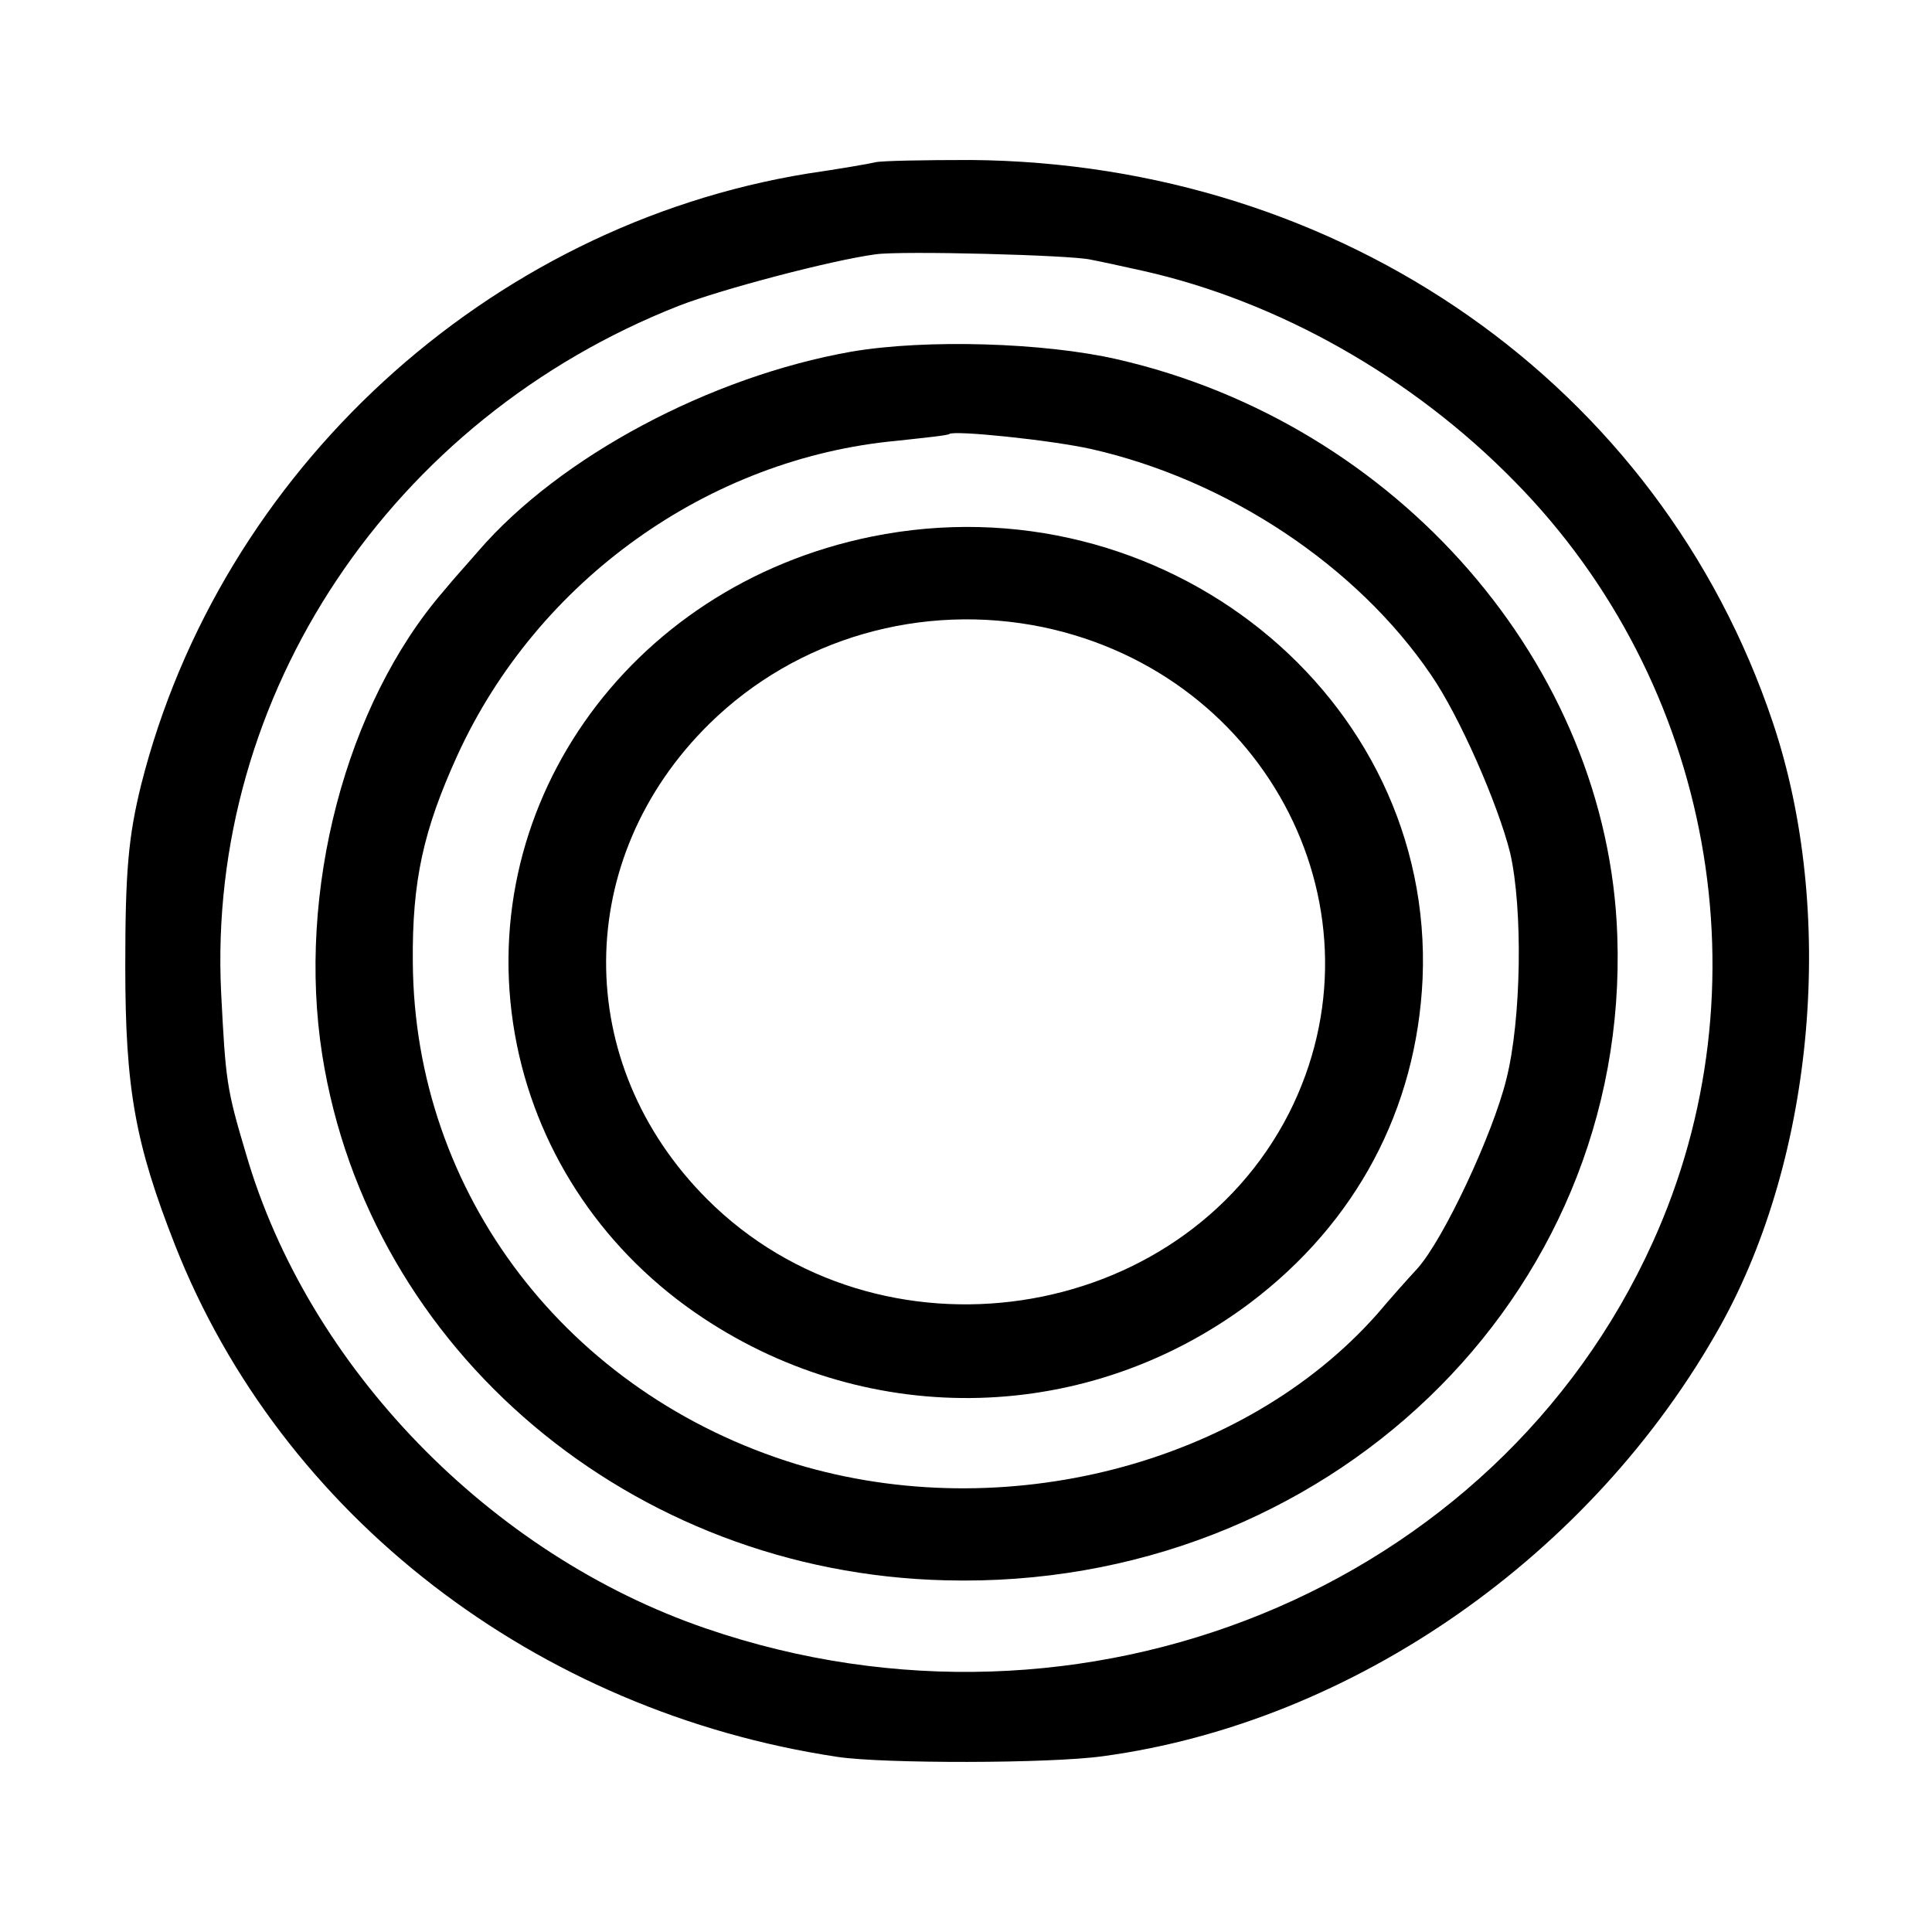
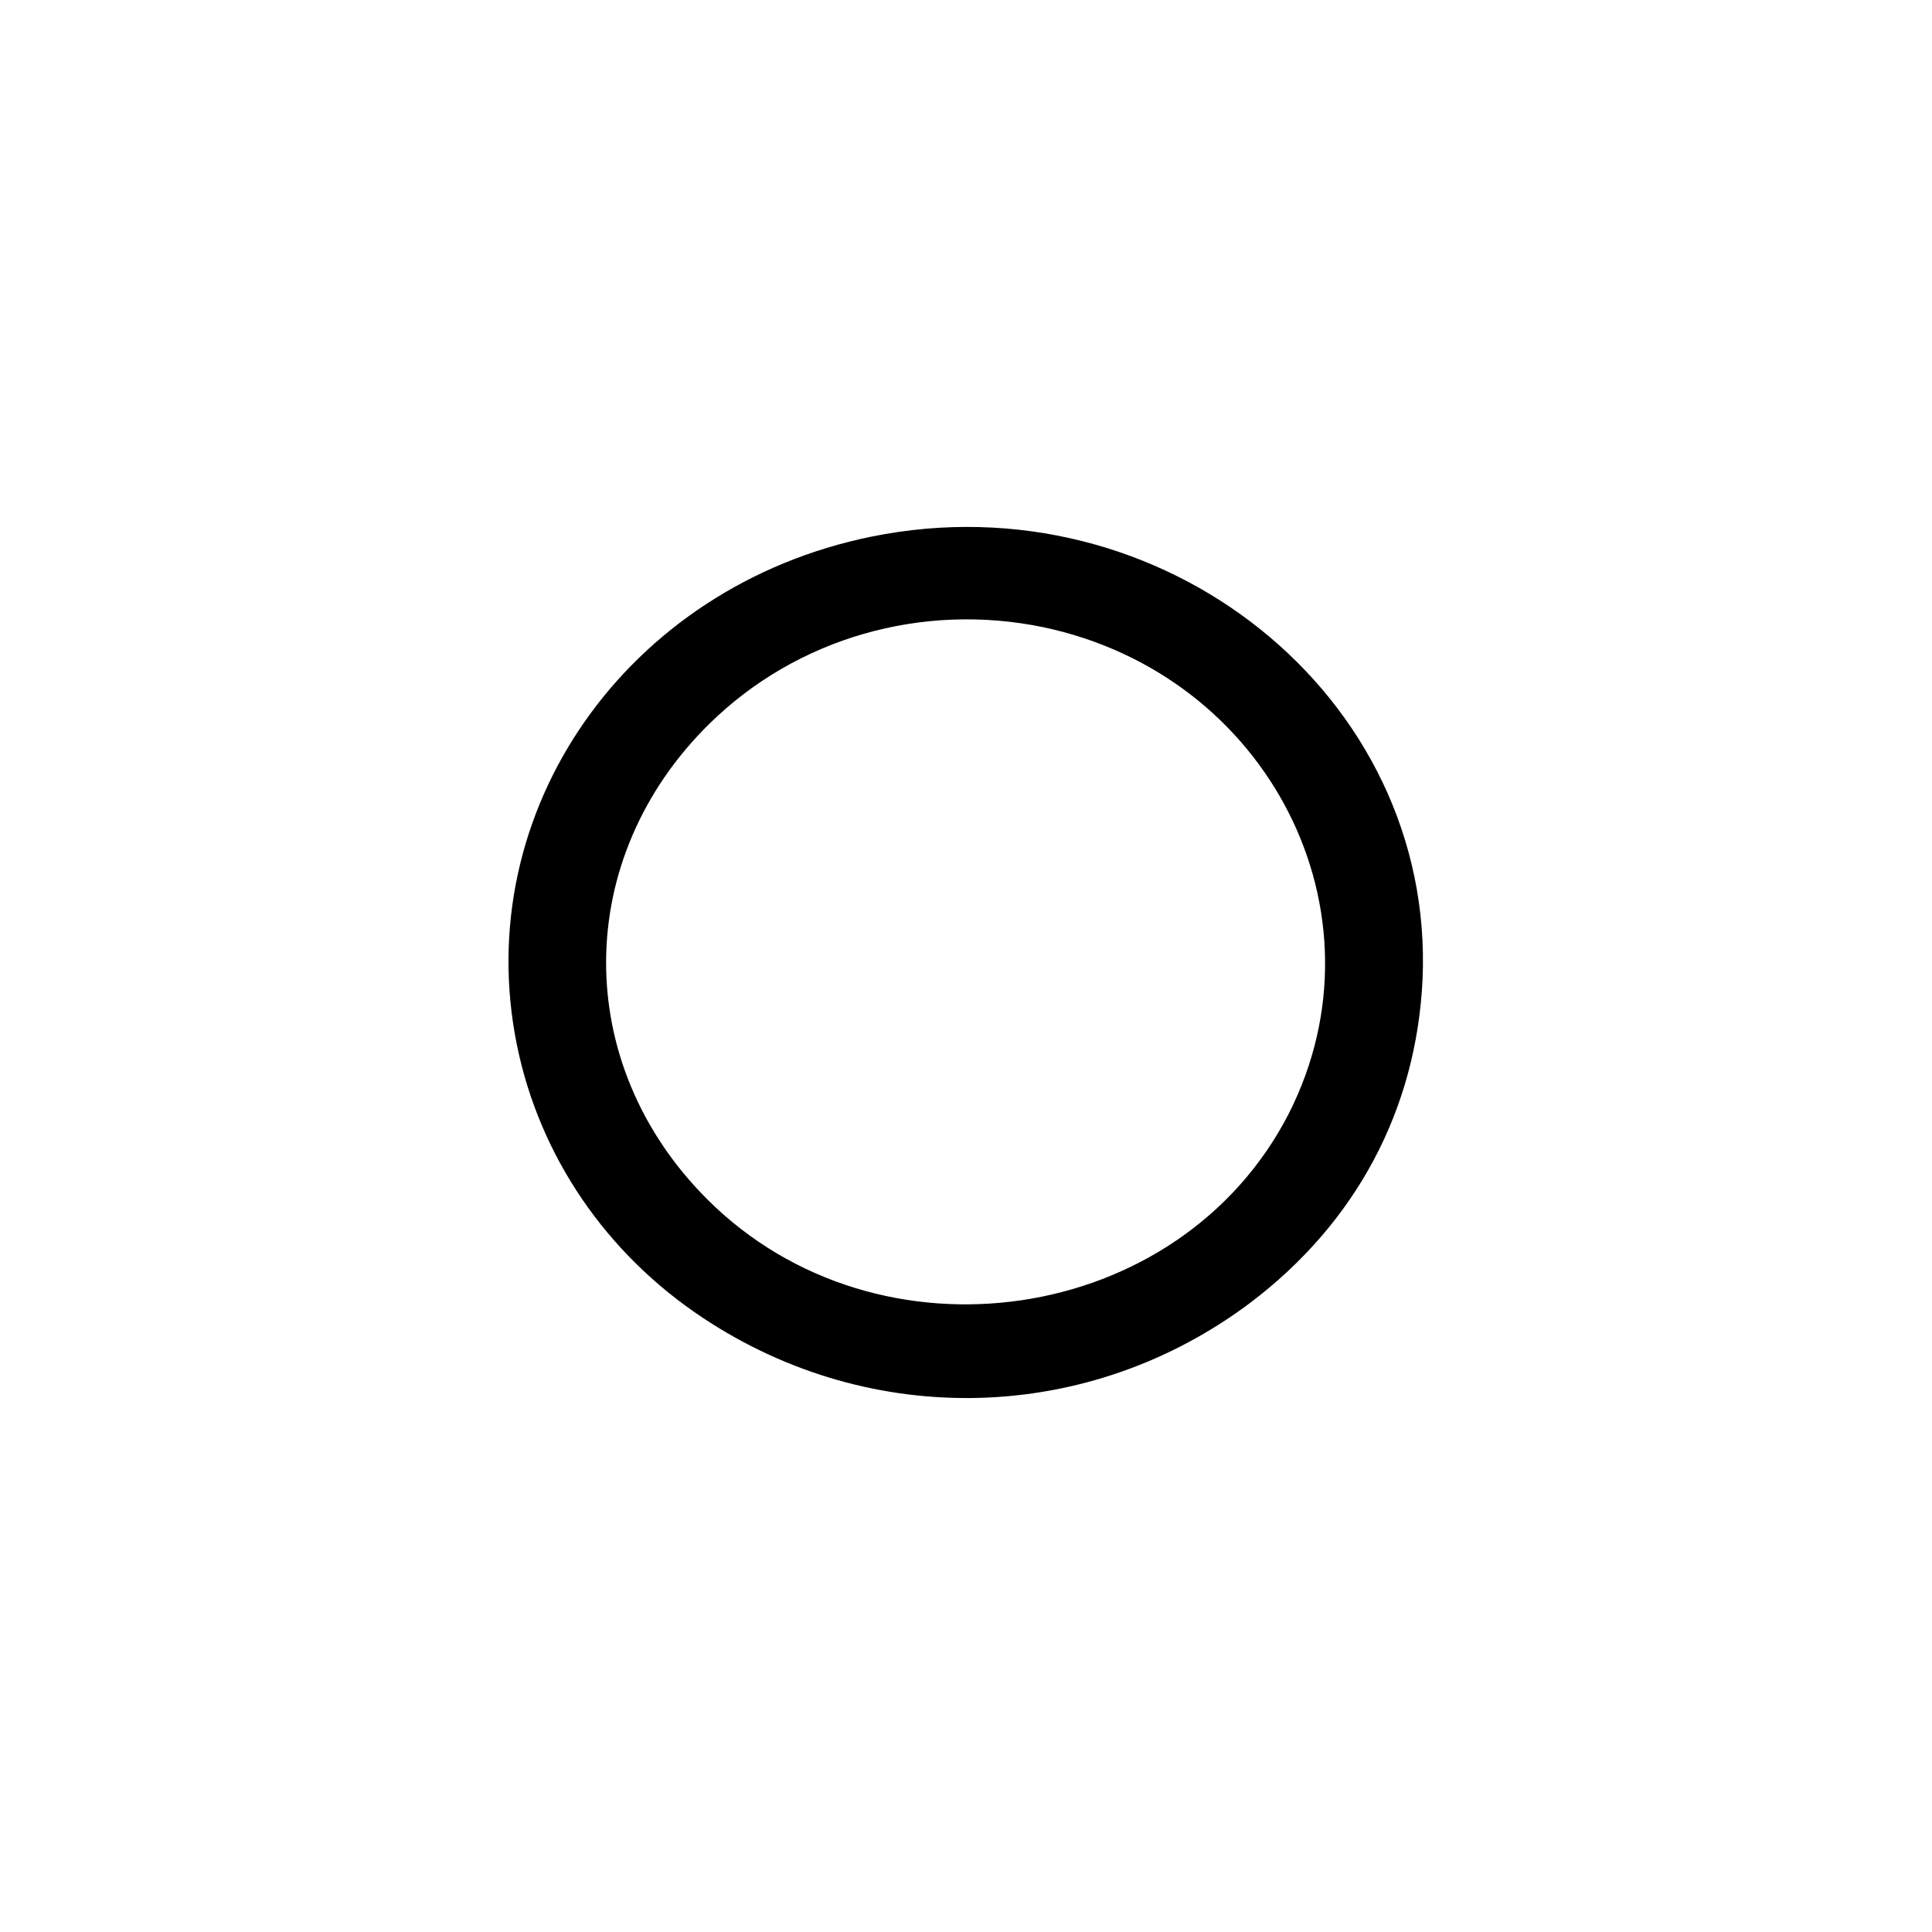
<svg xmlns="http://www.w3.org/2000/svg" version="1.0" width="256pt" height="256pt" viewBox="0 0 256 256" preserveAspectRatio="xMidYMid meet">
  <g transform="translate(0,256) scale(0.1,-0.1)" fill="#000000" stroke="none">
-     <path d="M1160 2345 c-8 -2 -49 -9 -90 -15 -424 -69 -778 -394 -883 -810 -17 -69 -21 -115 -21 -240 0 -163 13 -235 66 -370 141 -358 478 -618 878 -678 60 -9 281 -9 352 1 331 45 648 266 818 571 125 225 153 549 69 799 -150 447 -571 741 -1063 745 -61 0 -118 -1 -126 -3z m285 -129 c11 -2 43 -9 70 -15 178 -40 356 -140 492 -279 263 -267 336 -671 183 -1008 -208 -460 -755 -683 -1254 -512 -287 98 -528 347 -610 629 -26 87 -27 97 -33 214 -19 394 225 760 607 910 57 22 201 60 260 68 34 5 260 -1 285 -7z" />
-     <path d="M1128 2094 c-187 -33 -386 -139 -494 -264 -12 -14 -33 -37 -46 -53 -130 -150 -195 -399 -161 -615 62 -392 410 -686 826 -696 503 -13 907 374 890 854 -12 358 -291 679 -663 764 -96 22 -253 27 -352 10z m318 -129 c181 -41 352 -155 450 -299 38 -55 89 -172 105 -236 17 -74 15 -221 -5 -300 -18 -73 -83 -212 -118 -251 -13 -14 -37 -41 -53 -60 -177 -200 -495 -282 -770 -199 -303 93 -506 358 -508 665 -1 108 14 175 59 274 106 232 333 394 583 417 36 4 67 7 69 9 7 5 134 -8 188 -20z" />
    <path d="M1155 1849 c-325 -66 -533 -364 -470 -674 30 -147 118 -276 246 -361 224 -149 512 -141 726 20 140 106 220 256 228 429 16 375 -345 664 -730 586z m227 -120 c300 -63 460 -379 326 -644 -144 -282 -544 -341 -771 -114 -180 180 -178 452 3 630 116 114 282 161 442 128z" />
  </g>
</svg>